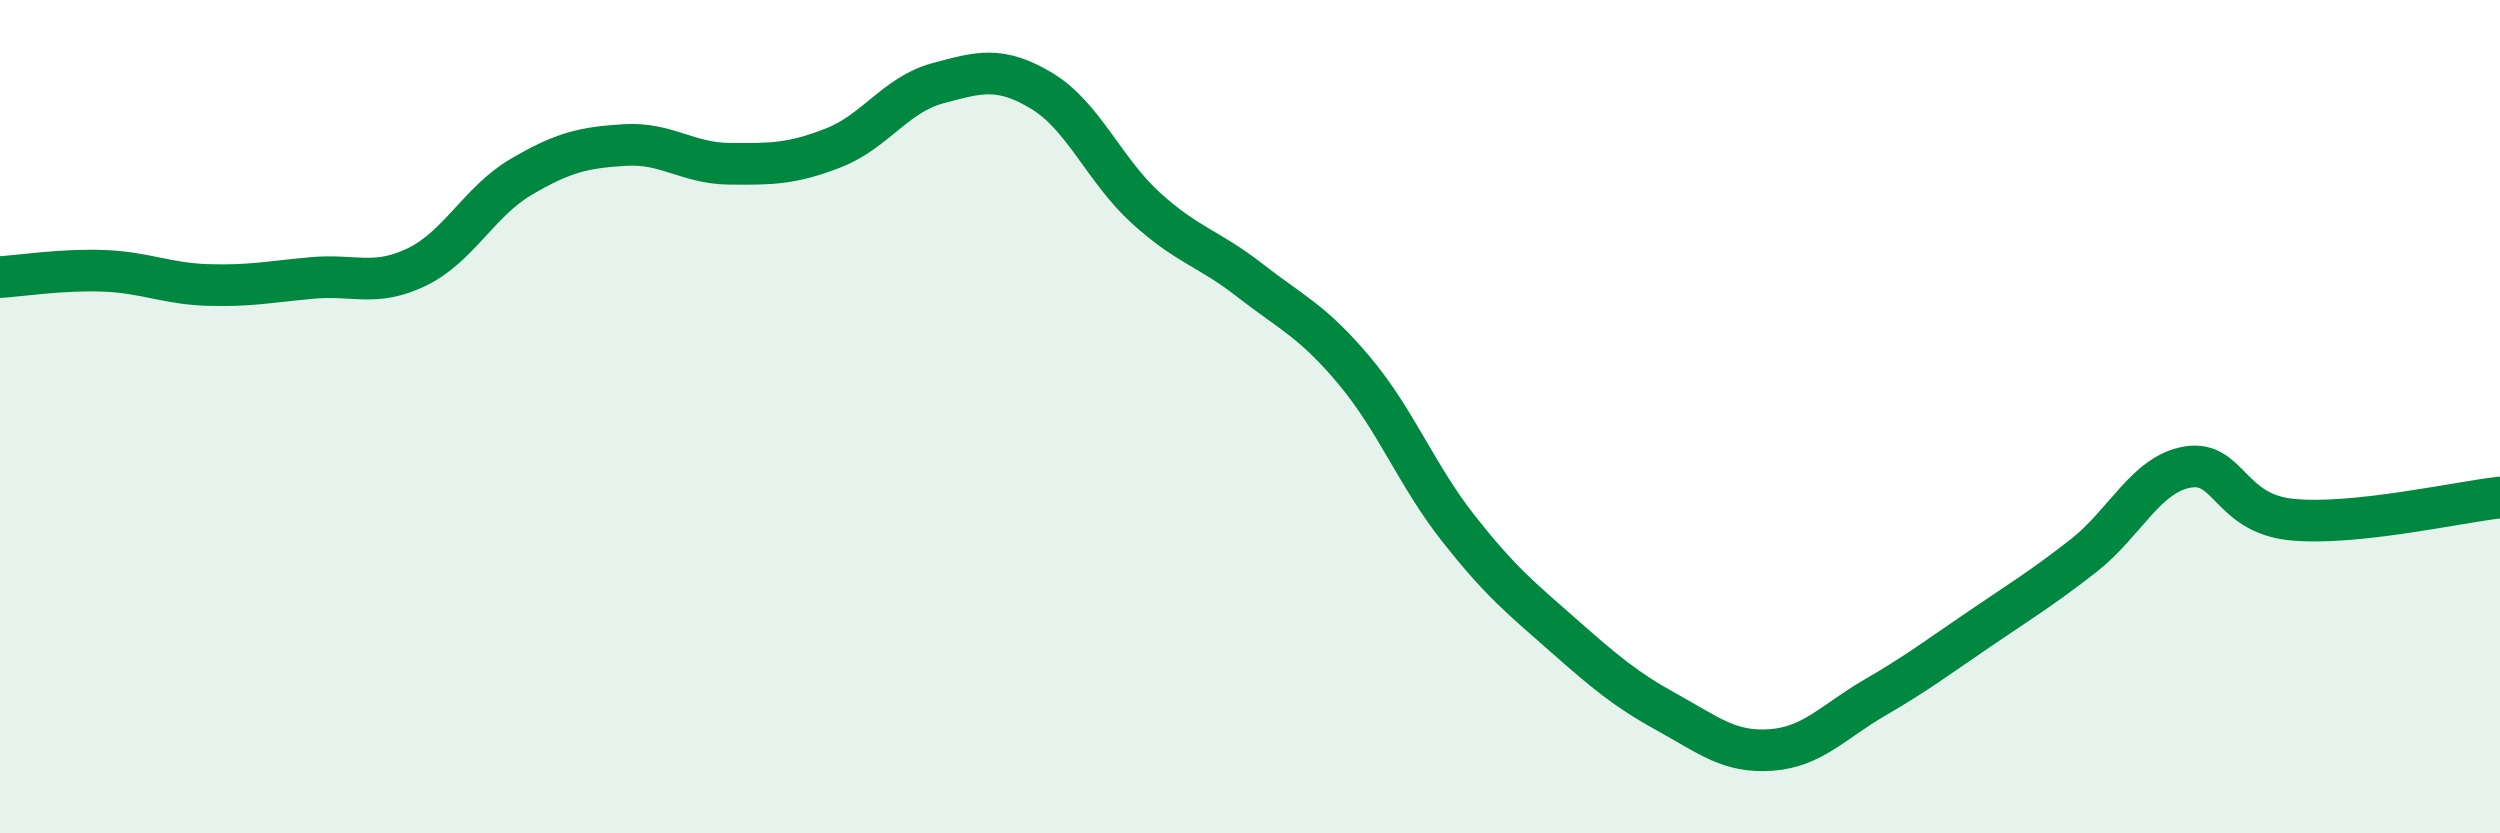
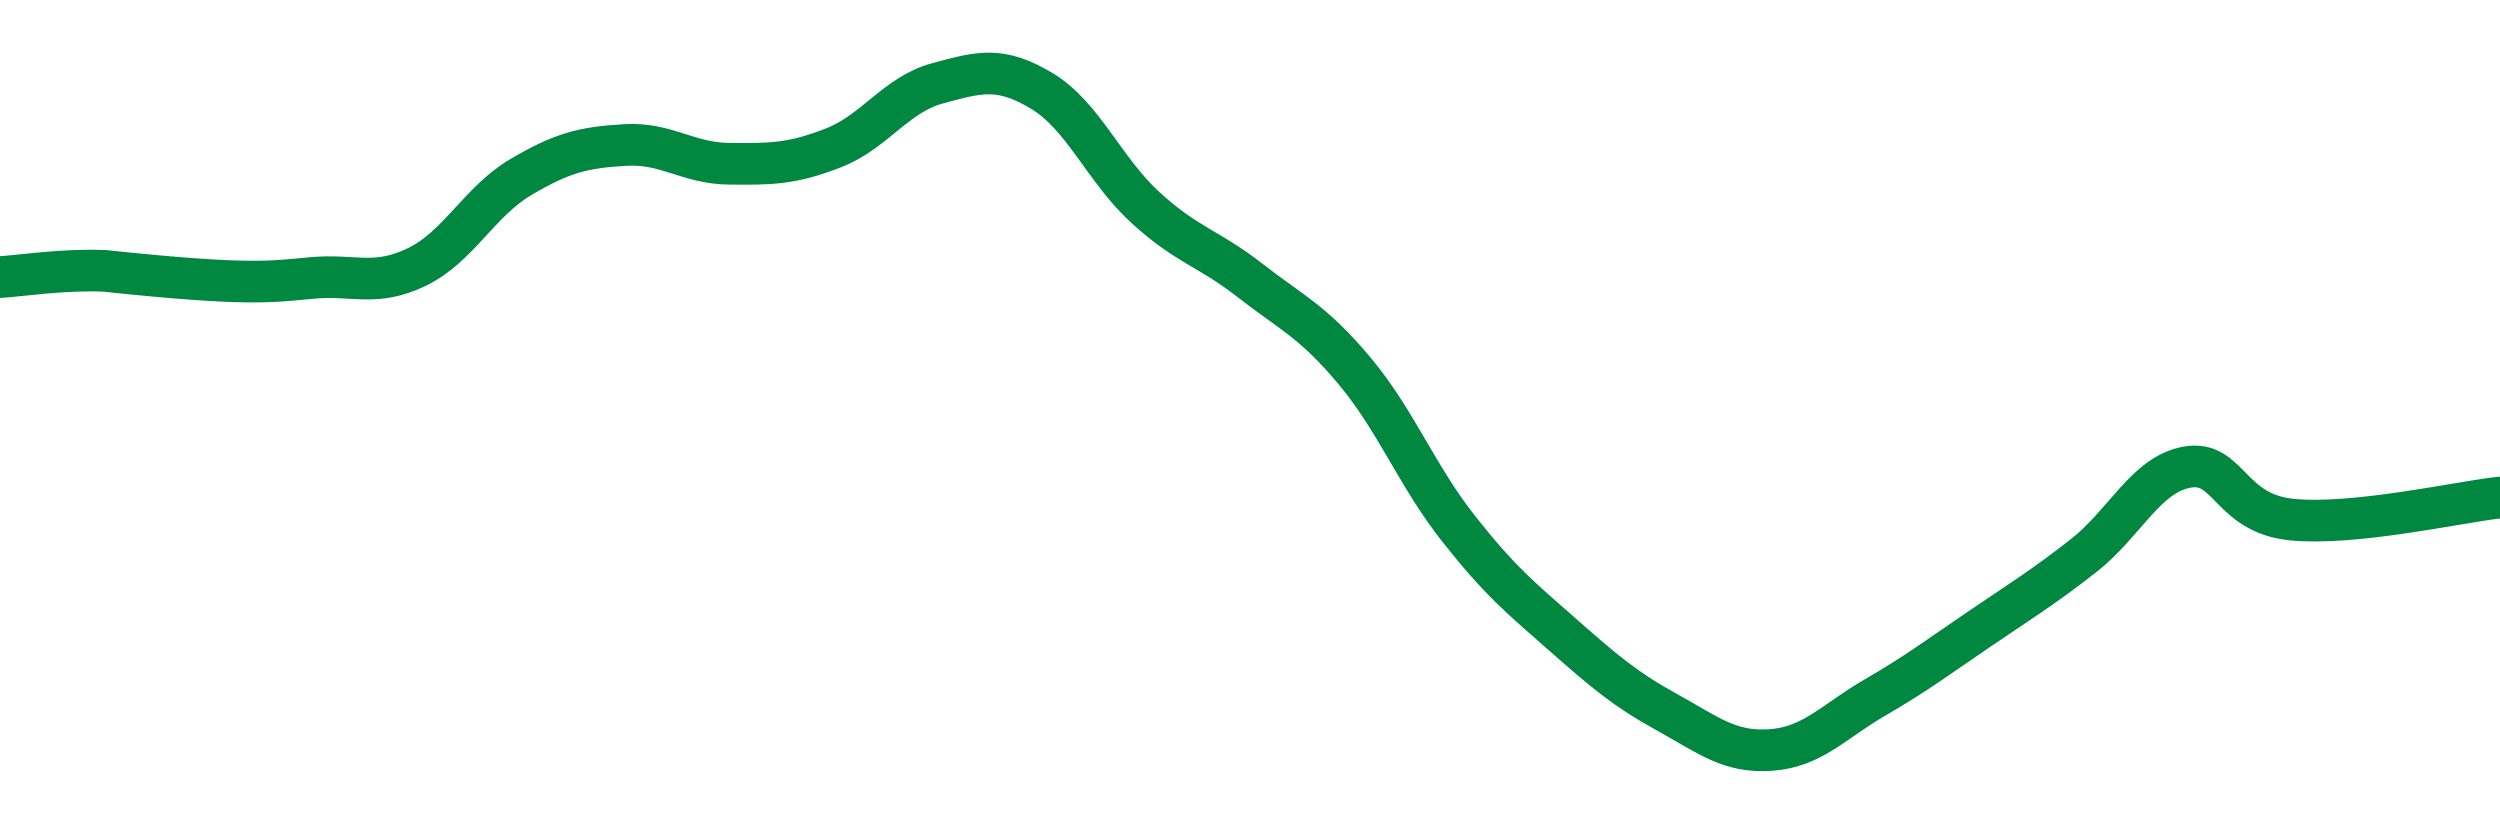
<svg xmlns="http://www.w3.org/2000/svg" width="60" height="20" viewBox="0 0 60 20">
-   <path d="M 0,6.65 C 0.5,6.62 1.5,6.46 2.5,6.5 C 3.5,6.54 4,6.81 5,6.84 C 6,6.87 6.5,6.76 7.5,6.67 C 8.5,6.58 9,6.89 10,6.41 C 11,5.93 11.5,4.84 12.5,4.25 C 13.5,3.66 14,3.54 15,3.48 C 16,3.42 16.5,3.92 17.5,3.93 C 18.5,3.94 19,3.94 20,3.55 C 21,3.16 21.5,2.27 22.5,2 C 23.5,1.73 24,1.58 25,2.18 C 26,2.78 26.5,4.08 27.5,4.99 C 28.5,5.9 29,5.95 30,6.73 C 31,7.51 31.5,7.7 32.5,8.89 C 33.5,10.08 34,11.41 35,12.68 C 36,13.95 36.5,14.35 37.5,15.23 C 38.5,16.11 39,16.54 40,17.09 C 41,17.64 41.5,18.07 42.5,18 C 43.5,17.93 44,17.32 45,16.74 C 46,16.16 46.5,15.78 47.5,15.1 C 48.5,14.42 49,14.12 50,13.34 C 51,12.56 51.5,11.38 52.5,11.21 C 53.5,11.04 53.5,12.32 55,12.47 C 56.5,12.62 59,12.05 60,11.94L60 20L0 20Z" fill="#008740" opacity="0.1" stroke-linecap="round" stroke-linejoin="round" />
-   <path d="M 0,6.65 C 0.5,6.62 1.5,6.46 2.5,6.5 C 3.5,6.54 4,6.81 5,6.84 C 6,6.87 6.5,6.76 7.5,6.67 C 8.5,6.58 9,6.89 10,6.41 C 11,5.93 11.5,4.84 12.5,4.25 C 13.5,3.66 14,3.54 15,3.48 C 16,3.42 16.5,3.92 17.5,3.93 C 18.5,3.94 19,3.94 20,3.55 C 21,3.16 21.5,2.27 22.5,2 C 23.5,1.73 24,1.58 25,2.18 C 26,2.78 26.5,4.08 27.5,4.99 C 28.5,5.9 29,5.95 30,6.73 C 31,7.51 31.5,7.7 32.5,8.89 C 33.5,10.08 34,11.41 35,12.68 C 36,13.95 36.5,14.35 37.5,15.23 C 38.5,16.11 39,16.54 40,17.09 C 41,17.64 41.5,18.07 42.5,18 C 43.5,17.93 44,17.32 45,16.74 C 46,16.16 46.5,15.78 47.5,15.1 C 48.5,14.42 49,14.12 50,13.34 C 51,12.56 51.5,11.38 52.5,11.21 C 53.5,11.04 53.5,12.32 55,12.47 C 56.5,12.62 59,12.05 60,11.94" stroke="#008740" stroke-width="1" fill="none" stroke-linecap="round" stroke-linejoin="round" />
+   <path d="M 0,6.65 C 0.5,6.62 1.5,6.46 2.5,6.5 C 6,6.87 6.5,6.76 7.5,6.67 C 8.5,6.58 9,6.89 10,6.41 C 11,5.93 11.5,4.84 12.5,4.25 C 13.5,3.66 14,3.54 15,3.48 C 16,3.42 16.5,3.92 17.5,3.93 C 18.5,3.94 19,3.94 20,3.55 C 21,3.16 21.5,2.27 22.5,2 C 23.5,1.73 24,1.58 25,2.18 C 26,2.78 26.5,4.08 27.5,4.99 C 28.5,5.9 29,5.95 30,6.73 C 31,7.51 31.5,7.7 32.5,8.89 C 33.5,10.08 34,11.41 35,12.68 C 36,13.95 36.5,14.35 37.5,15.23 C 38.5,16.11 39,16.54 40,17.09 C 41,17.64 41.5,18.07 42.5,18 C 43.5,17.93 44,17.32 45,16.74 C 46,16.16 46.5,15.78 47.5,15.1 C 48.5,14.42 49,14.12 50,13.34 C 51,12.56 51.5,11.38 52.5,11.21 C 53.5,11.04 53.5,12.32 55,12.47 C 56.5,12.62 59,12.05 60,11.94" stroke="#008740" stroke-width="1" fill="none" stroke-linecap="round" stroke-linejoin="round" />
</svg>